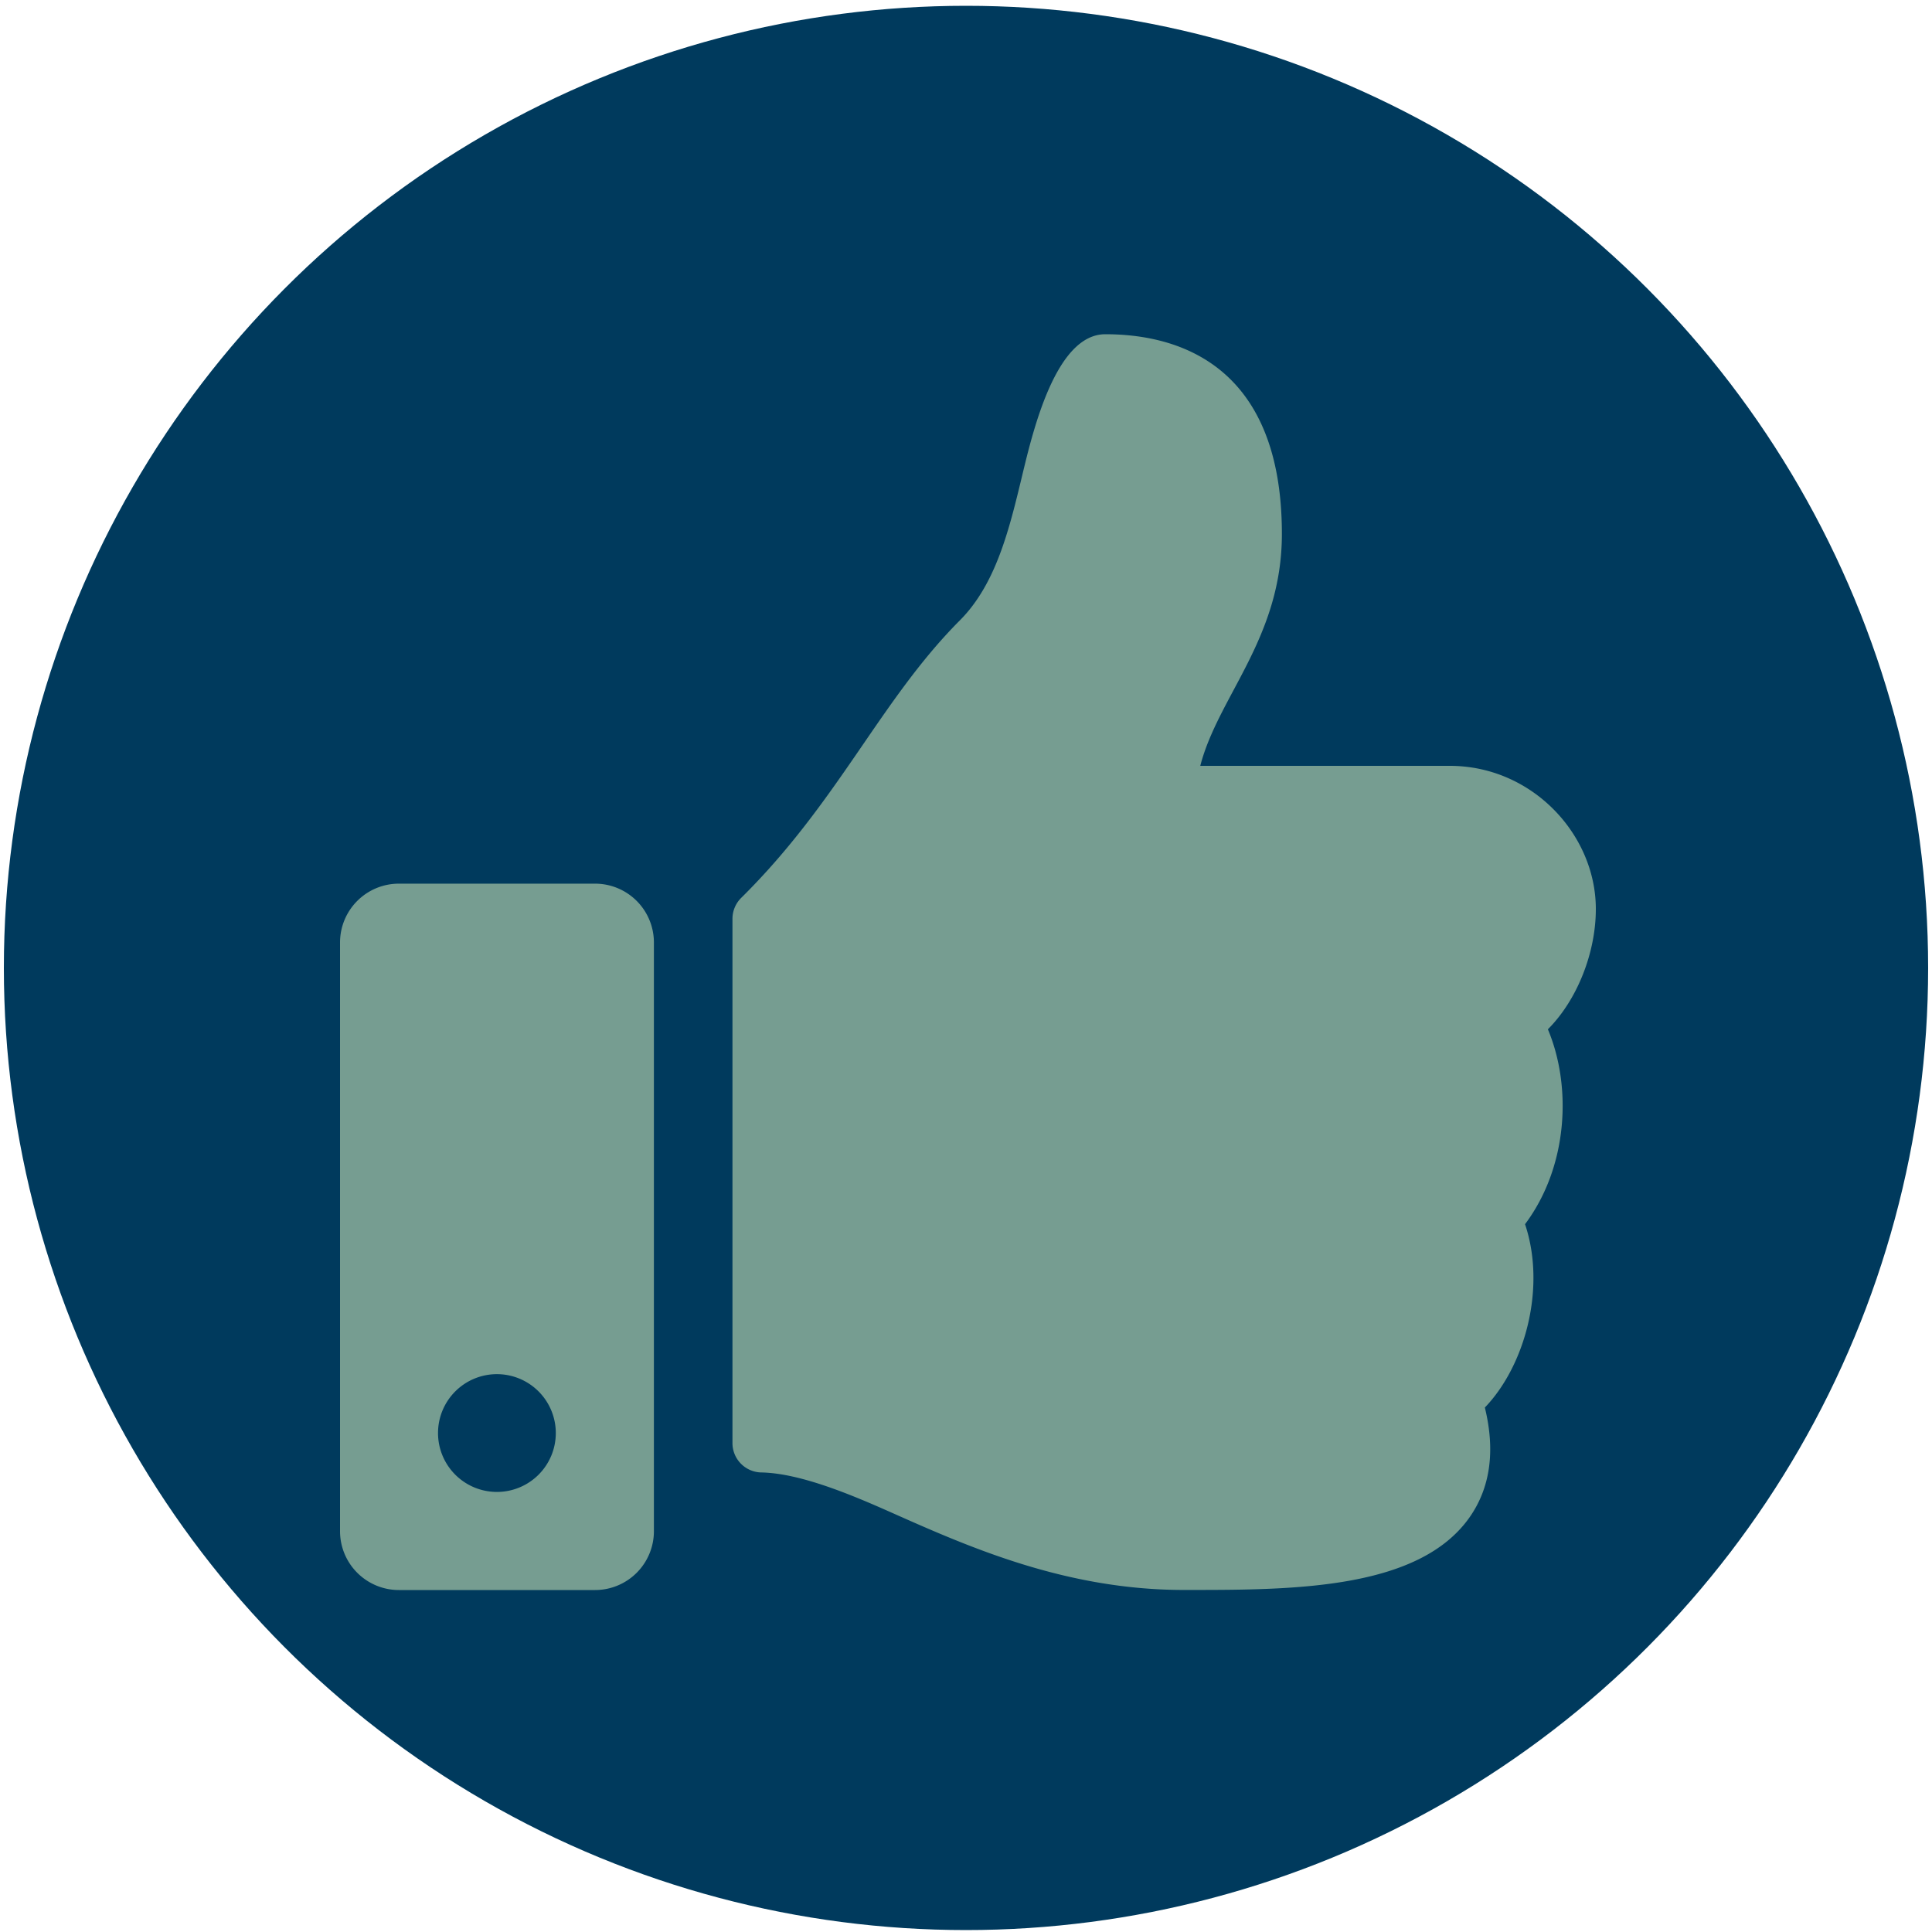
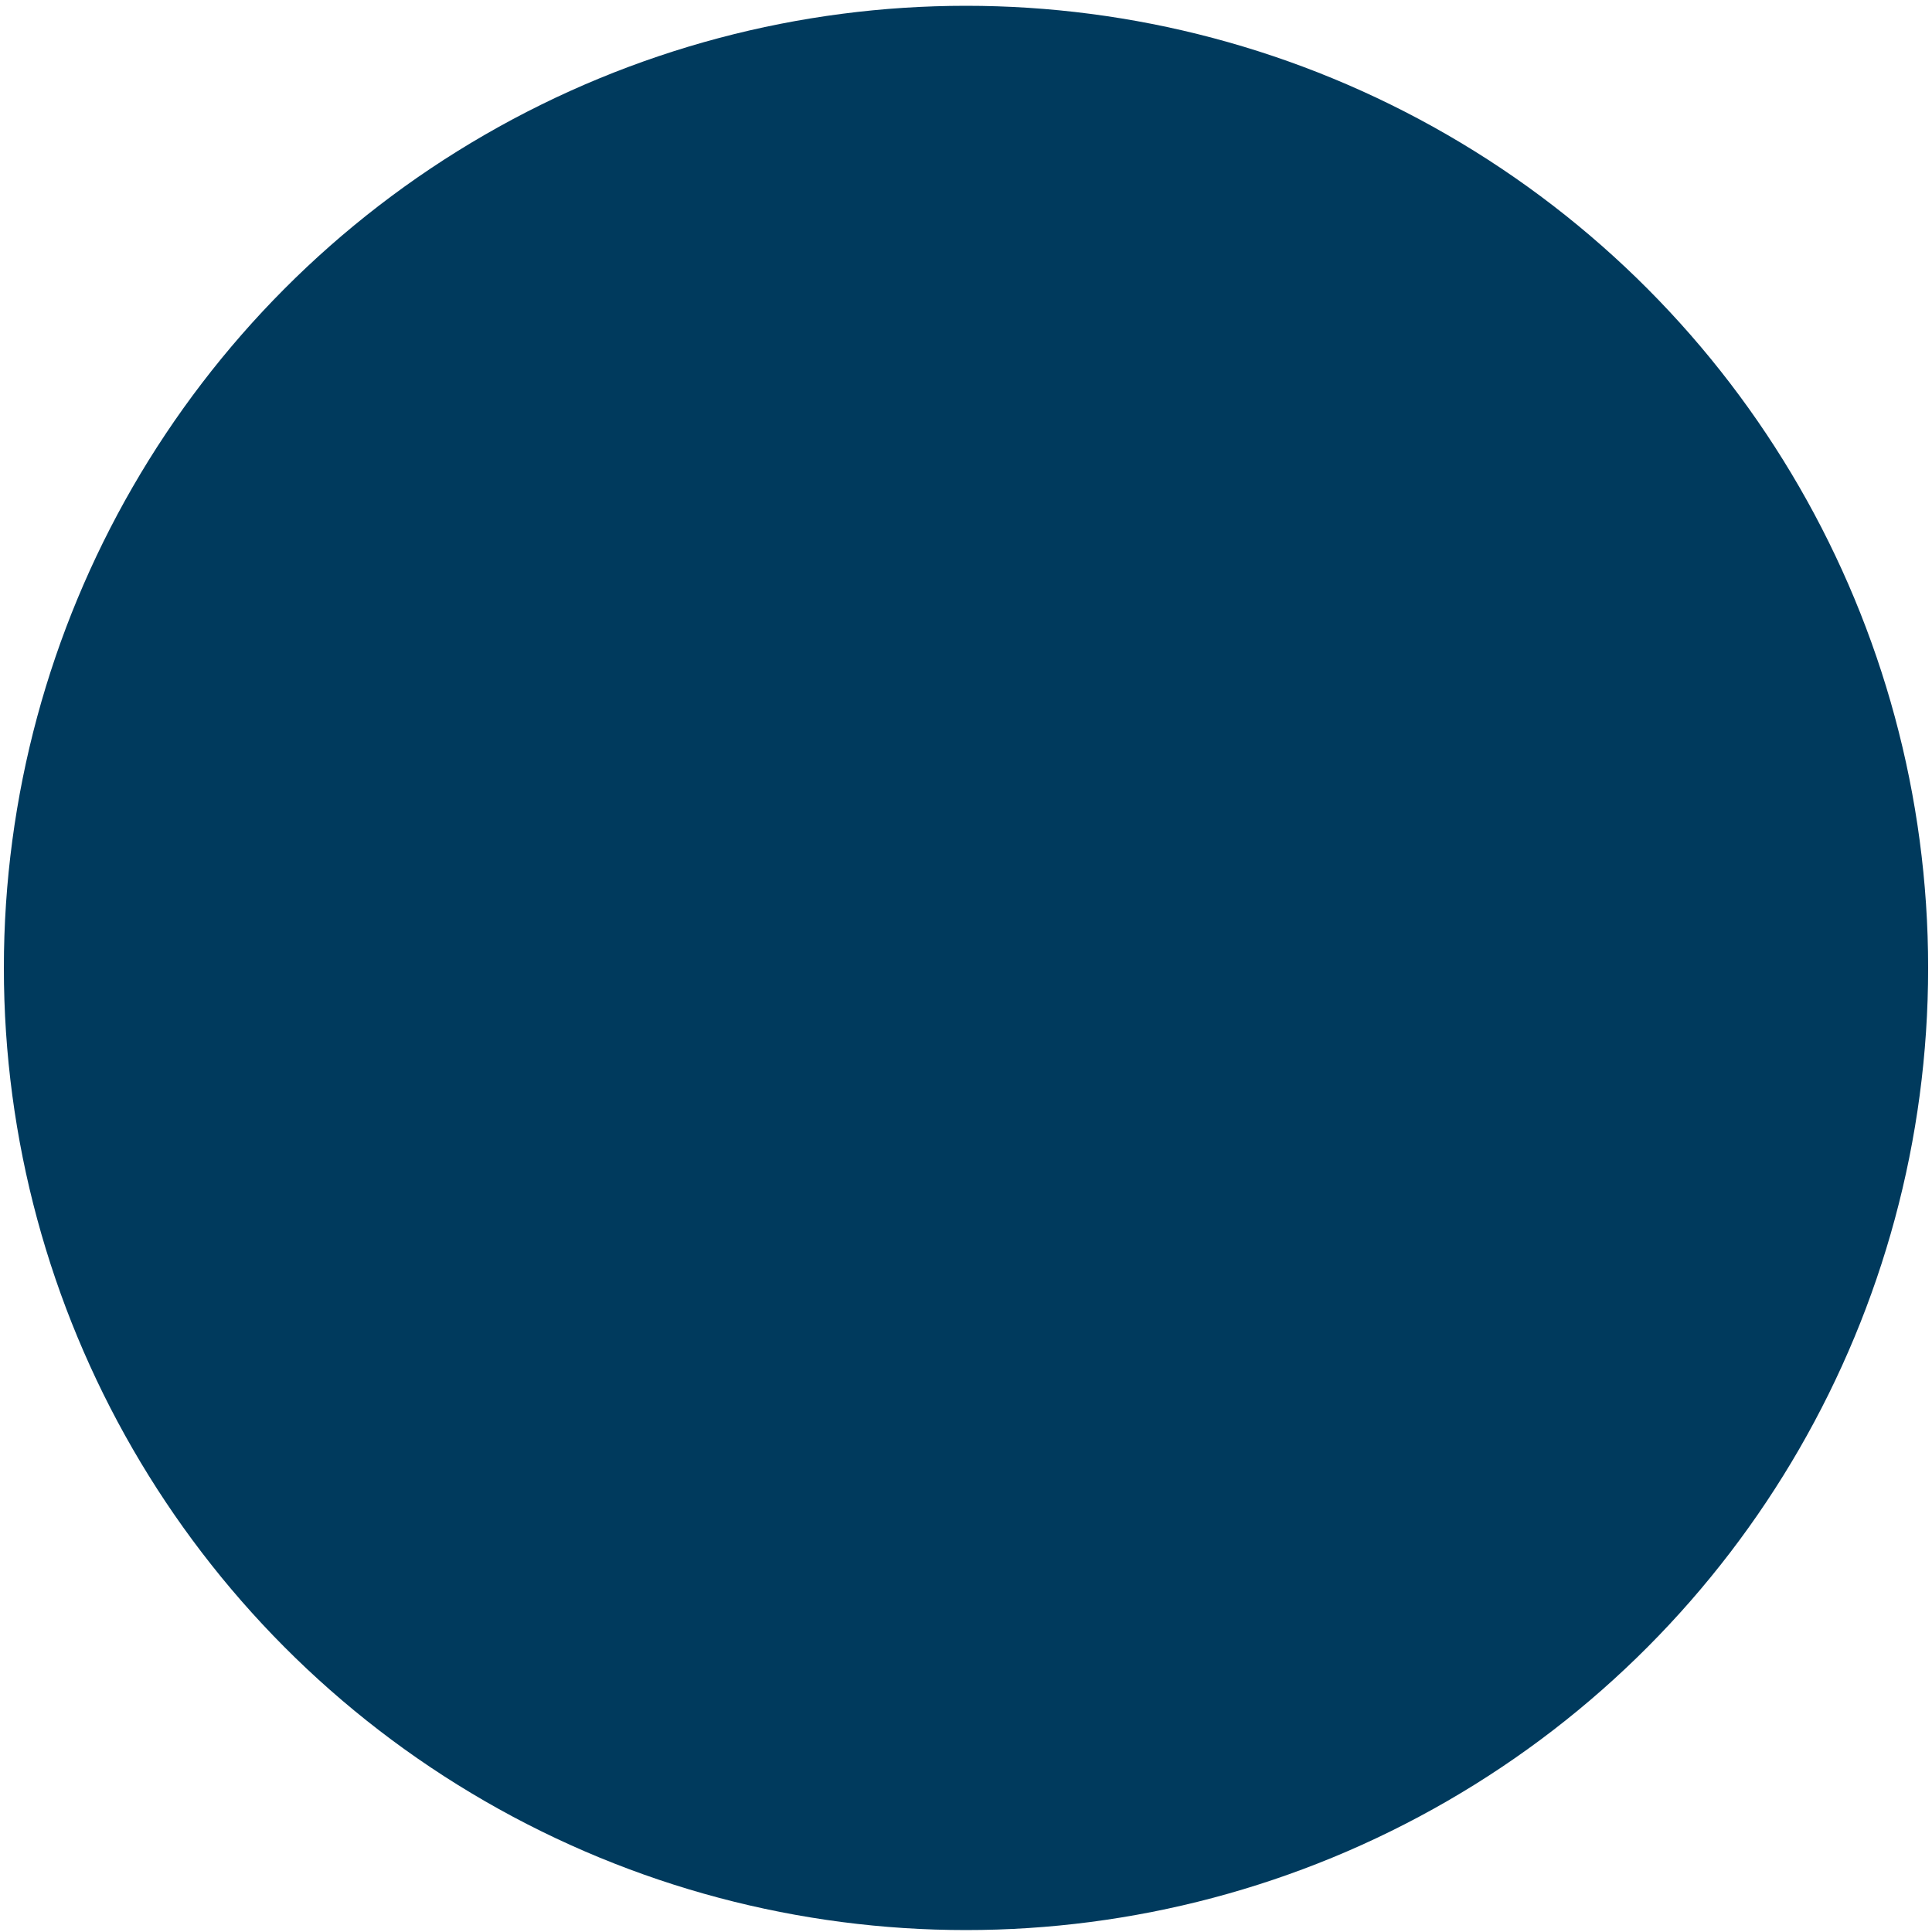
<svg xmlns="http://www.w3.org/2000/svg" id="Layer_1" data-name="Layer 1" viewBox="0 0 500 500">
  <defs>
    <style>.cls-1{fill:none;}.cls-2{fill:#003a5d;}.cls-3{fill:#769d91;}.cls-4{fill:url(#New_Pattern_Swatch_2);}.cls-5{clip-path:url(#clip-path);}.cls-6{fill:url(#New_Pattern_Swatch_3);}</style>
    <pattern id="New_Pattern_Swatch_2" data-name="New Pattern Swatch 2" width="139" height="139" patternTransform="translate(121 4443)" patternUnits="userSpaceOnUse" viewBox="0 0 139 139">
      <rect class="cls-1" width="139" height="139" />
      <rect class="cls-2" width="139" height="139" />
    </pattern>
    <clipPath id="clip-path">
      <circle class="cls-1" cx="250" cy="250.5" r="249" />
    </clipPath>
    <pattern id="New_Pattern_Swatch_3" data-name="New Pattern Swatch 3" width="139" height="140" patternTransform="translate(-588 -1562)" patternUnits="userSpaceOnUse" viewBox="0 0 139 140">
      <rect class="cls-1" width="139" height="140" />
-       <rect class="cls-3" width="139" height="140" />
    </pattern>
  </defs>
  <title>tyytyvaisyys</title>
  <circle class="cls-4" cx="250" cy="250.5" r="249" />
  <g class="cls-5">
-     <path class="cls-6" d="M154,228.69H103.23A15.23,15.23,0,0,0,88,243.92V396.27a15.23,15.23,0,0,0,15.23,15.23H154a15.23,15.23,0,0,0,15.23-15.23V243.92A15.23,15.23,0,0,0,154,228.69Zm-25.4,157.42a15.24,15.24,0,1,1,15.24-15.23A15.23,15.23,0,0,1,128.62,386.11ZM331.75,138.2c0,26.93-16.48,42-21.12,60H375.2c21.2,0,37.7,17.61,37.8,36.88.05,11.38-4.79,23.64-12.34,31.23l-.07.07c6.24,14.81,5.23,35.57-5.91,50.44,5.51,16.44,0,36.63-10.4,47.45,2.73,11.17,1.43,20.68-3.9,28.33-13,18.62-45.07,18.88-72.22,18.88h-1.8c-30.66,0-55.74-11.17-75.9-20.14-10.13-4.5-23.37-10.08-33.42-10.27a7.61,7.61,0,0,1-7.48-7.61V237.78a7.64,7.64,0,0,1,2.26-5.41c25.15-24.84,36-51.15,56.57-71.8,9.4-9.41,12.81-23.63,16.12-37.38,2.82-11.75,8.73-36.69,21.54-36.69C301.28,86.5,331.75,91.58,331.75,138.2Z" />
+     <path class="cls-6" d="M154,228.69A15.23,15.23,0,0,0,88,243.92V396.27a15.23,15.23,0,0,0,15.23,15.23H154a15.23,15.23,0,0,0,15.23-15.23V243.92A15.23,15.23,0,0,0,154,228.69Zm-25.4,157.42a15.24,15.24,0,1,1,15.24-15.23A15.23,15.23,0,0,1,128.62,386.11ZM331.75,138.2c0,26.93-16.48,42-21.12,60H375.2c21.2,0,37.7,17.61,37.8,36.88.05,11.38-4.79,23.64-12.34,31.23l-.07.07c6.24,14.81,5.23,35.57-5.91,50.44,5.51,16.44,0,36.63-10.4,47.45,2.73,11.17,1.43,20.68-3.9,28.33-13,18.62-45.07,18.88-72.22,18.88h-1.8c-30.66,0-55.74-11.17-75.9-20.14-10.13-4.5-23.37-10.08-33.42-10.27a7.61,7.61,0,0,1-7.48-7.61V237.78a7.64,7.64,0,0,1,2.26-5.41c25.15-24.84,36-51.15,56.57-71.8,9.4-9.41,12.81-23.63,16.12-37.38,2.82-11.75,8.73-36.69,21.54-36.69C301.28,86.5,331.75,91.58,331.75,138.2Z" />
  </g>
</svg>